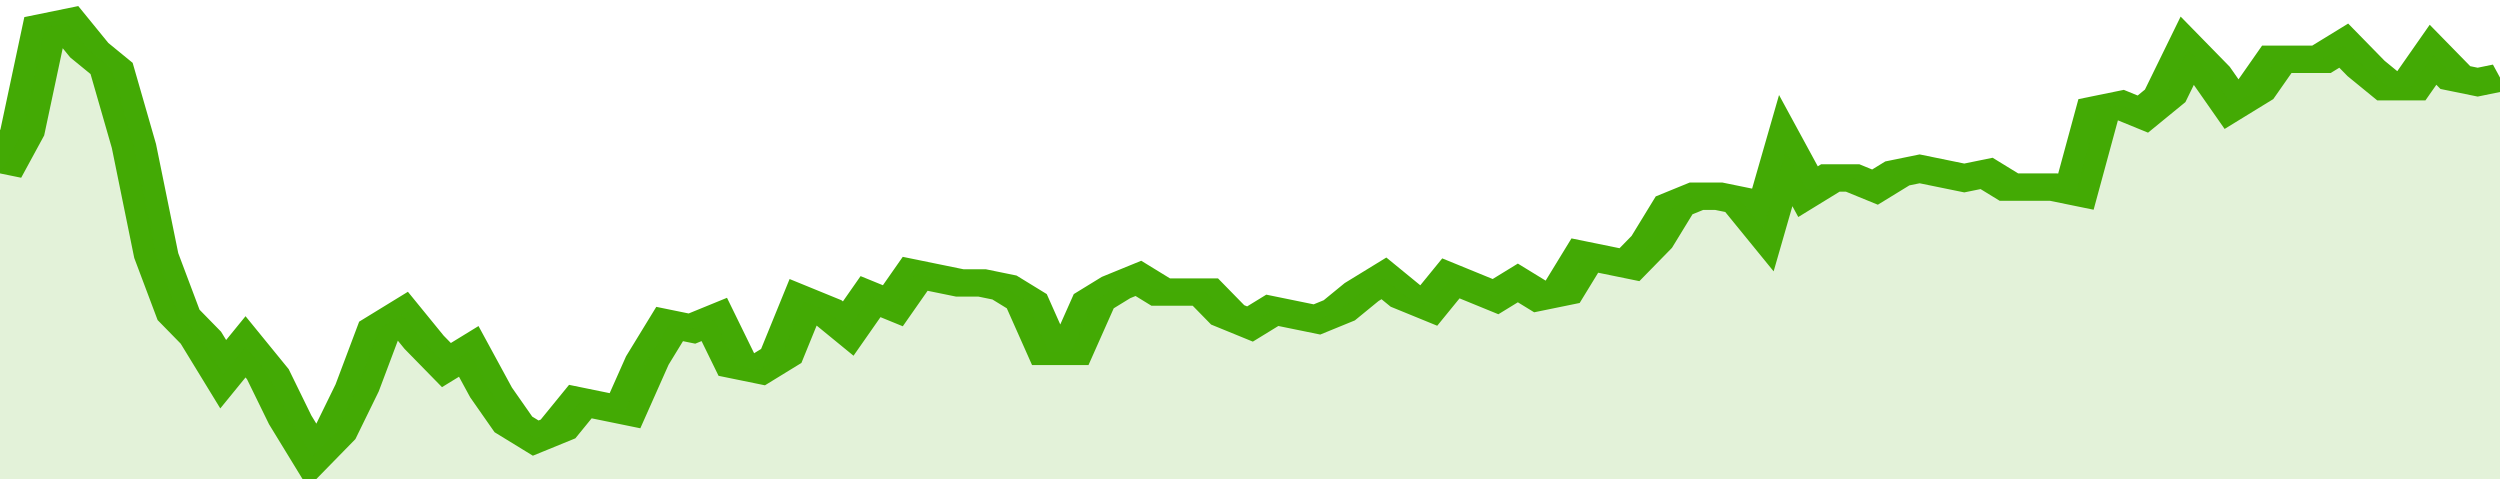
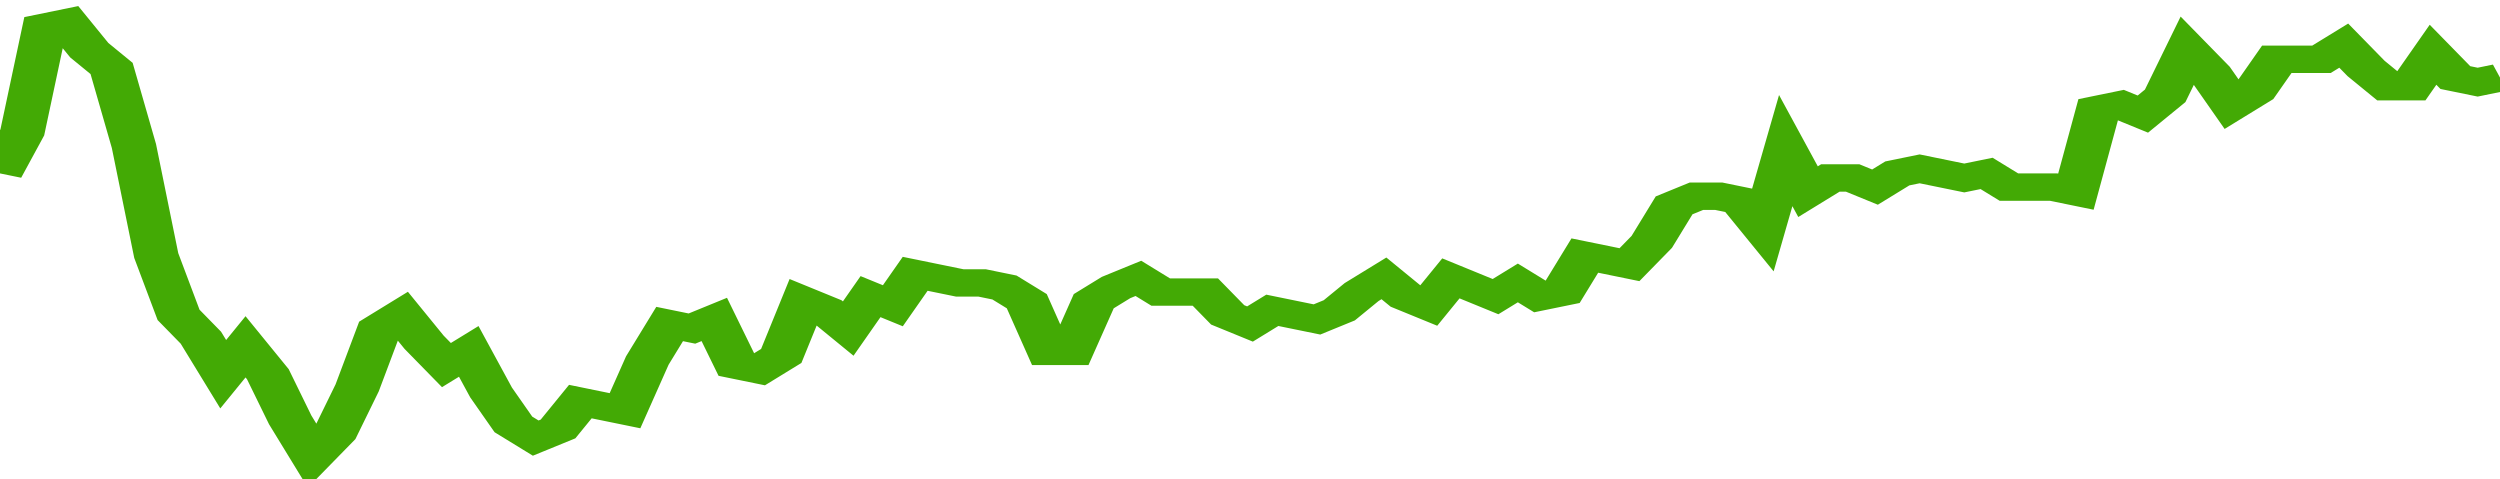
<svg xmlns="http://www.w3.org/2000/svg" viewBox="0 0 336 105" width="120" height="23" preserveAspectRatio="none">
  <polyline fill="none" stroke="#43AA05" stroke-width="6" points="0, 38 3, 29 6, 6 9, 5 12, 11 15, 15 18, 32 21, 56 24, 69 27, 74 30, 82 33, 76 36, 82 39, 92 42, 100 45, 95 48, 85 51, 72 54, 69 57, 75 60, 80 63, 77 66, 86 69, 93 72, 96 75, 94 78, 88 81, 89 84, 90 87, 79 90, 71 93, 72 96, 70 99, 80 102, 81 105, 78 108, 66 111, 68 114, 72 117, 65 120, 67 123, 60 126, 61 129, 62 132, 62 135, 63 138, 66 141, 77 144, 77 147, 66 150, 63 153, 61 156, 64 159, 64 162, 64 165, 69 168, 71 171, 68 174, 69 177, 70 180, 68 183, 64 186, 61 189, 65 192, 67 195, 61 198, 63 201, 65 204, 62 207, 65 210, 64 213, 56 216, 57 219, 58 222, 53 225, 45 228, 43 231, 43 234, 44 237, 50 240, 33 243, 42 246, 39 249, 39 252, 41 255, 38 258, 37 261, 38 264, 39 267, 38 270, 41 273, 41 276, 41 279, 42 282, 24 285, 23 288, 25 291, 21 294, 11 297, 16 300, 23 303, 20 306, 13 309, 13 312, 13 315, 10 318, 15 321, 19 324, 19 327, 12 330, 17 333, 18 336, 17 336, 17 "> </polyline>
-   <polygon fill="#43AA05" opacity="0.15" points="0, 105 0, 38 3, 29 6, 6 9, 5 12, 11 15, 15 18, 32 21, 56 24, 69 27, 74 30, 82 33, 76 36, 82 39, 92 42, 100 45, 95 48, 85 51, 72 54, 69 57, 75 60, 80 63, 77 66, 86 69, 93 72, 96 75, 94 78, 88 81, 89 84, 90 87, 79 90, 71 93, 72 96, 70 99, 80 102, 81 105, 78 108, 66 111, 68 114, 72 117, 65 120, 67 123, 60 126, 61 129, 62 132, 62 135, 63 138, 66 141, 77 144, 77 147, 66 150, 63 153, 61 156, 64 159, 64 162, 64 165, 69 168, 71 171, 68 174, 69 177, 70 180, 68 183, 64 186, 61 189, 65 192, 67 195, 61 198, 63 201, 65 204, 62 207, 65 210, 64 213, 56 216, 57 219, 58 222, 53 225, 45 228, 43 231, 43 234, 44 237, 50 240, 33 243, 42 246, 39 249, 39 252, 41 255, 38 258, 37 261, 38 264, 39 267, 38 270, 41 273, 41 276, 41 279, 42 282, 24 285, 23 288, 25 291, 21 294, 11 297, 16 300, 23 303, 20 306, 13 309, 13 312, 13 315, 10 318, 15 321, 19 324, 19 327, 12 330, 17 333, 18 336, 17 336, 105 " />
</svg>